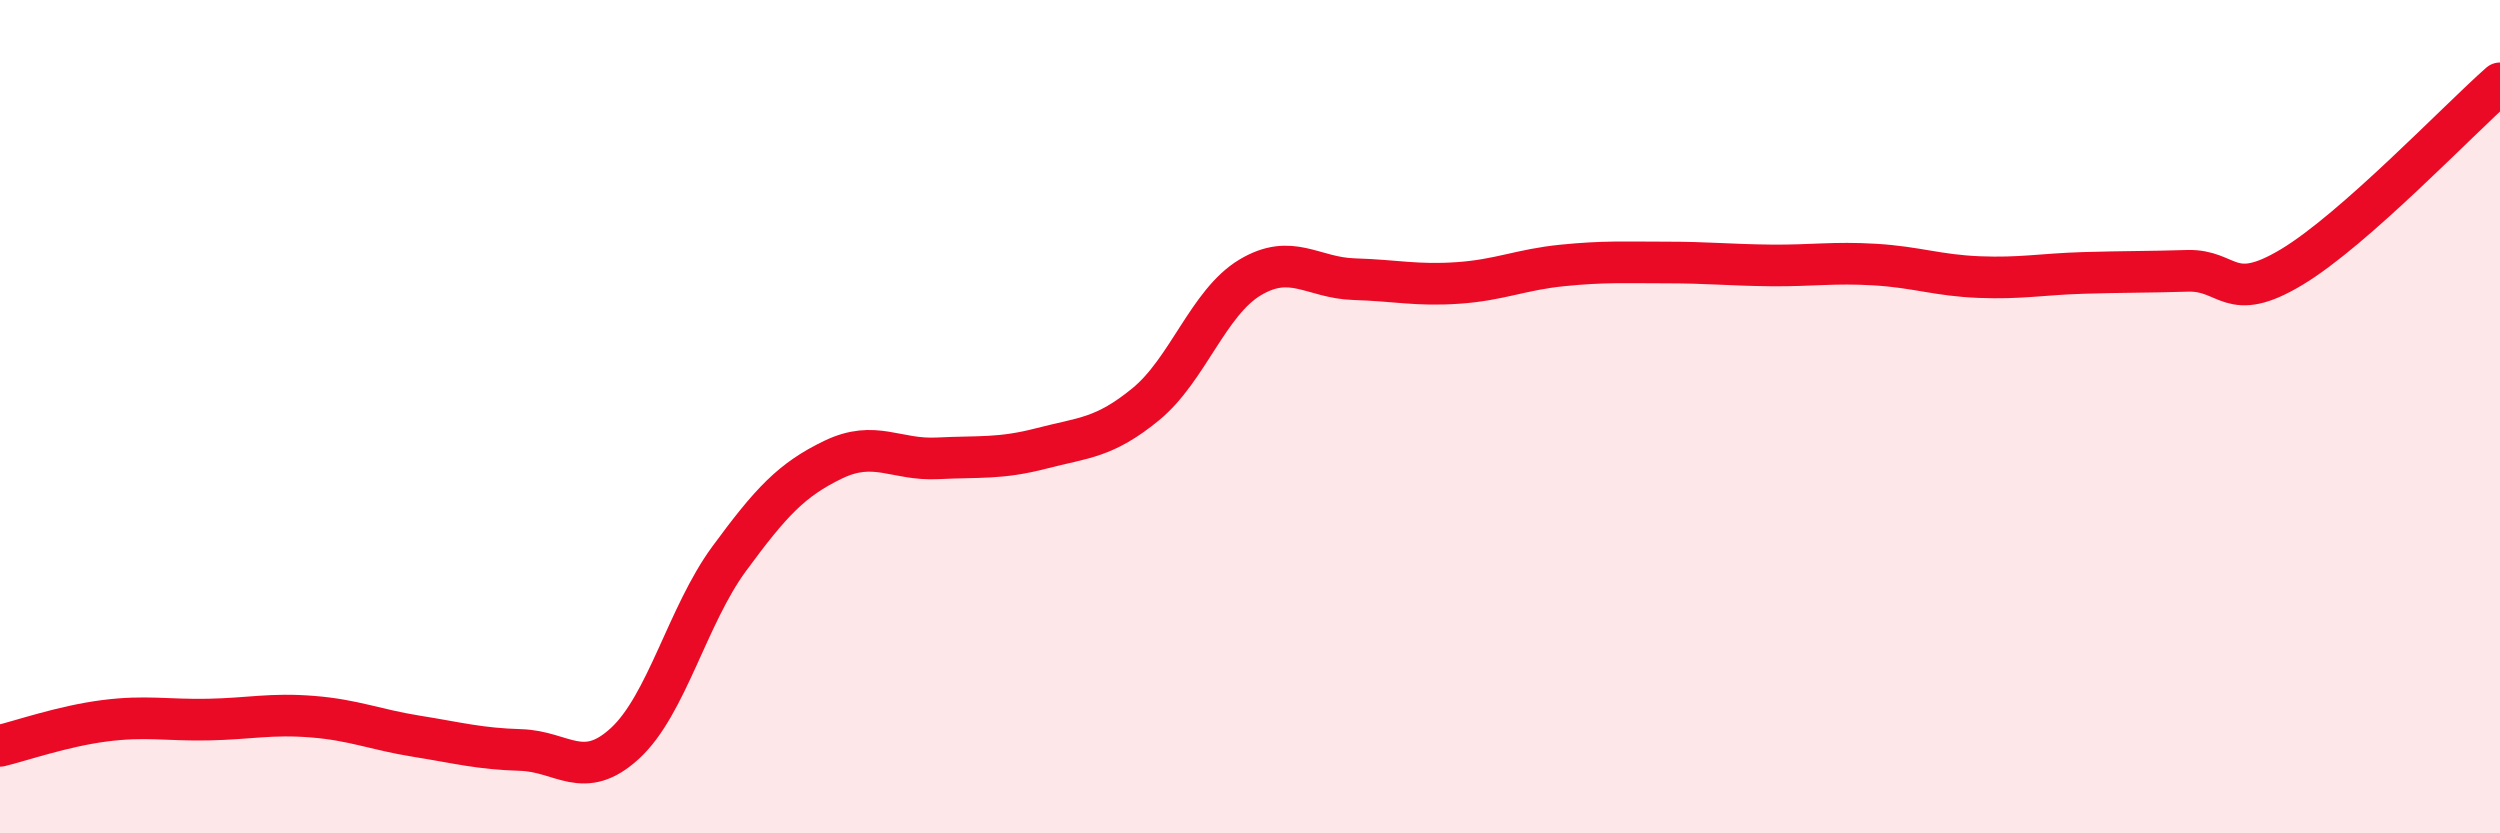
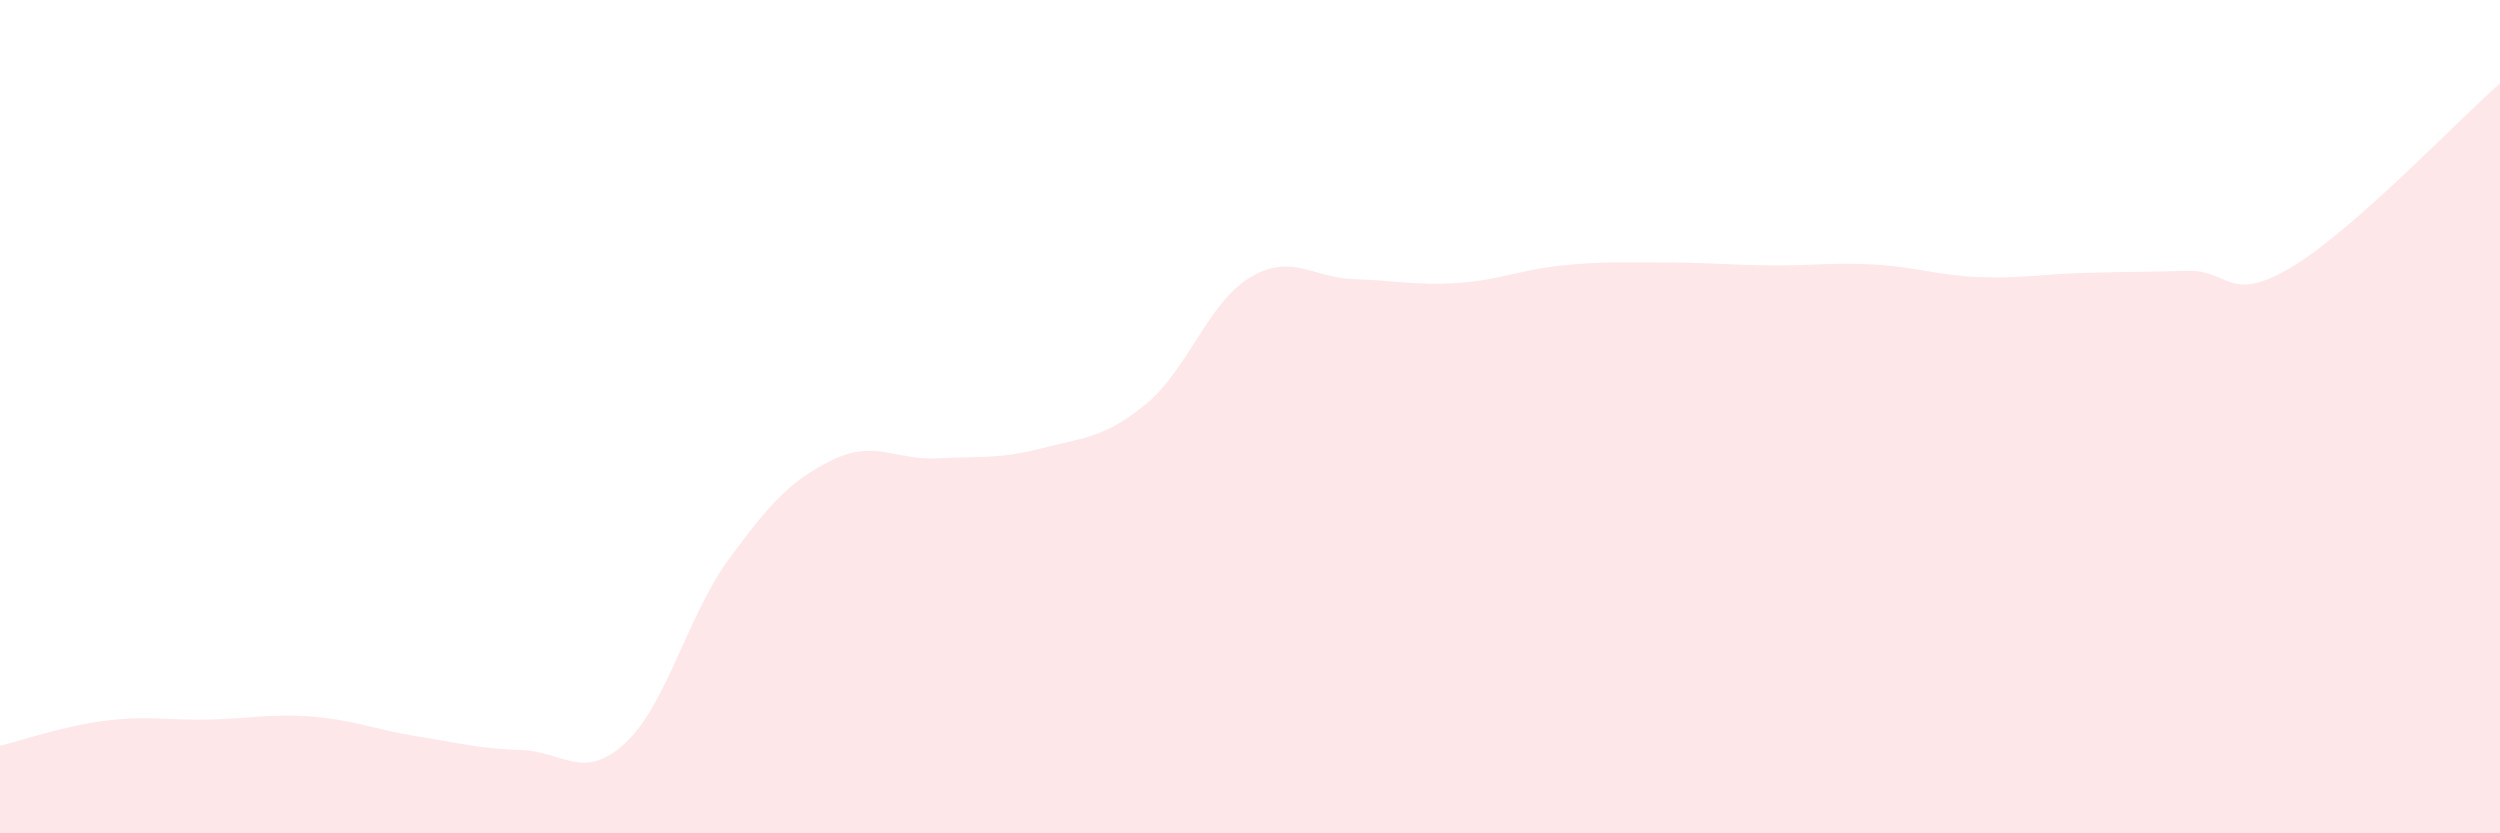
<svg xmlns="http://www.w3.org/2000/svg" width="60" height="20" viewBox="0 0 60 20">
  <path d="M 0,17.9 C 0.5,17.78 1.5,17.43 2.5,17.3 C 3.5,17.17 4,17.29 5,17.27 C 6,17.25 6.5,17.12 7.5,17.2 C 8.5,17.28 9,17.51 10,17.67 C 11,17.83 11.5,17.97 12.5,18 C 13.5,18.03 14,18.76 15,17.84 C 16,16.92 16.5,14.77 17.5,13.41 C 18.5,12.05 19,11.51 20,11.03 C 21,10.55 21.5,11.05 22.5,11 C 23.5,10.95 24,11.02 25,10.76 C 26,10.5 26.5,10.52 27.5,9.7 C 28.5,8.88 29,7.26 30,6.66 C 31,6.06 31.5,6.67 32.5,6.7 C 33.5,6.73 34,6.86 35,6.79 C 36,6.72 36.5,6.47 37.5,6.37 C 38.5,6.27 39,6.3 40,6.3 C 41,6.3 41.5,6.36 42.5,6.37 C 43.5,6.38 44,6.29 45,6.35 C 46,6.41 46.5,6.61 47.5,6.65 C 48.5,6.69 49,6.58 50,6.55 C 51,6.52 51.5,6.53 52.5,6.5 C 53.5,6.47 53.5,7.31 55,6.41 C 56.5,5.51 59,2.88 60,2L60 20L0 20Z" fill="#EB0A25" opacity="0.1" stroke-linecap="round" stroke-linejoin="round" />
-   <path d="M 0,17.9 C 0.5,17.78 1.5,17.43 2.5,17.3 C 3.5,17.17 4,17.29 5,17.27 C 6,17.25 6.5,17.12 7.5,17.2 C 8.5,17.28 9,17.51 10,17.67 C 11,17.83 11.5,17.97 12.5,18 C 13.5,18.03 14,18.76 15,17.84 C 16,16.92 16.5,14.77 17.5,13.41 C 18.5,12.05 19,11.51 20,11.03 C 21,10.55 21.5,11.05 22.5,11 C 23.5,10.95 24,11.02 25,10.76 C 26,10.5 26.5,10.52 27.5,9.7 C 28.5,8.88 29,7.26 30,6.66 C 31,6.06 31.5,6.67 32.5,6.7 C 33.5,6.73 34,6.86 35,6.79 C 36,6.72 36.5,6.47 37.5,6.37 C 38.5,6.27 39,6.3 40,6.3 C 41,6.3 41.5,6.36 42.5,6.37 C 43.5,6.38 44,6.29 45,6.35 C 46,6.41 46.5,6.61 47.5,6.65 C 48.5,6.69 49,6.58 50,6.55 C 51,6.52 51.5,6.53 52.5,6.5 C 53.5,6.47 53.5,7.31 55,6.41 C 56.5,5.51 59,2.88 60,2" stroke="#EB0A25" stroke-width="1" fill="none" stroke-linecap="round" stroke-linejoin="round" />
</svg>